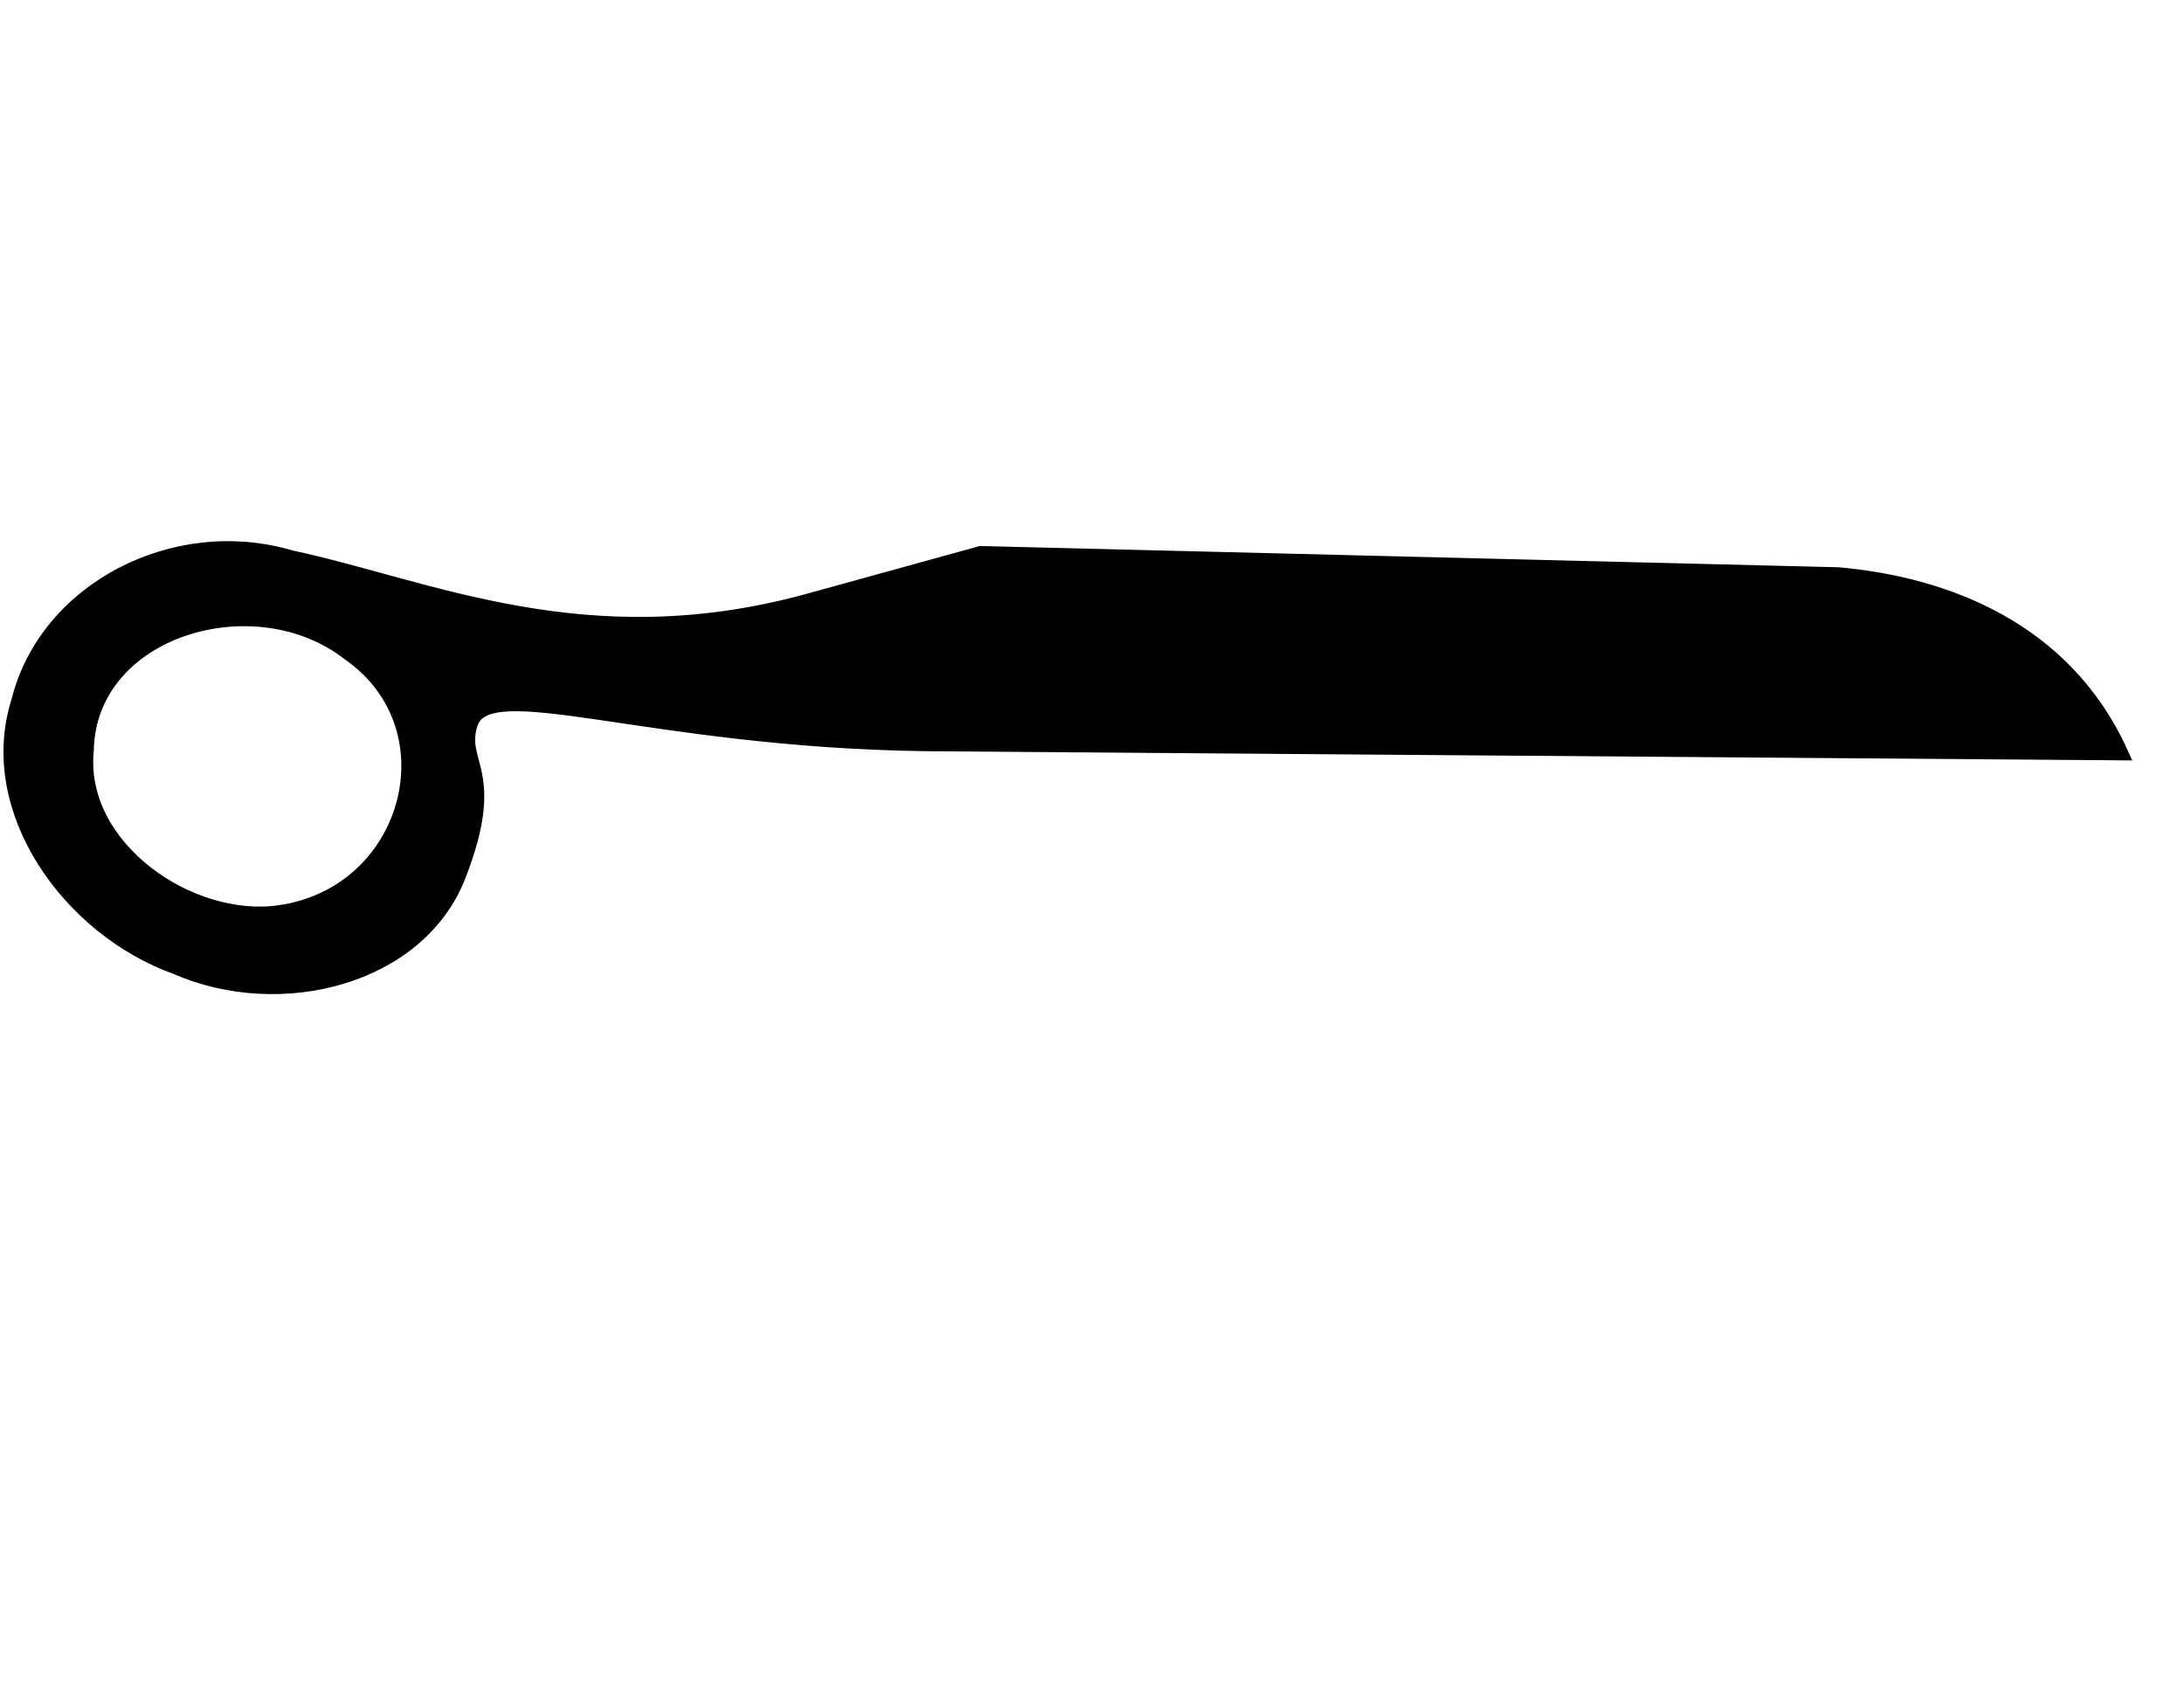
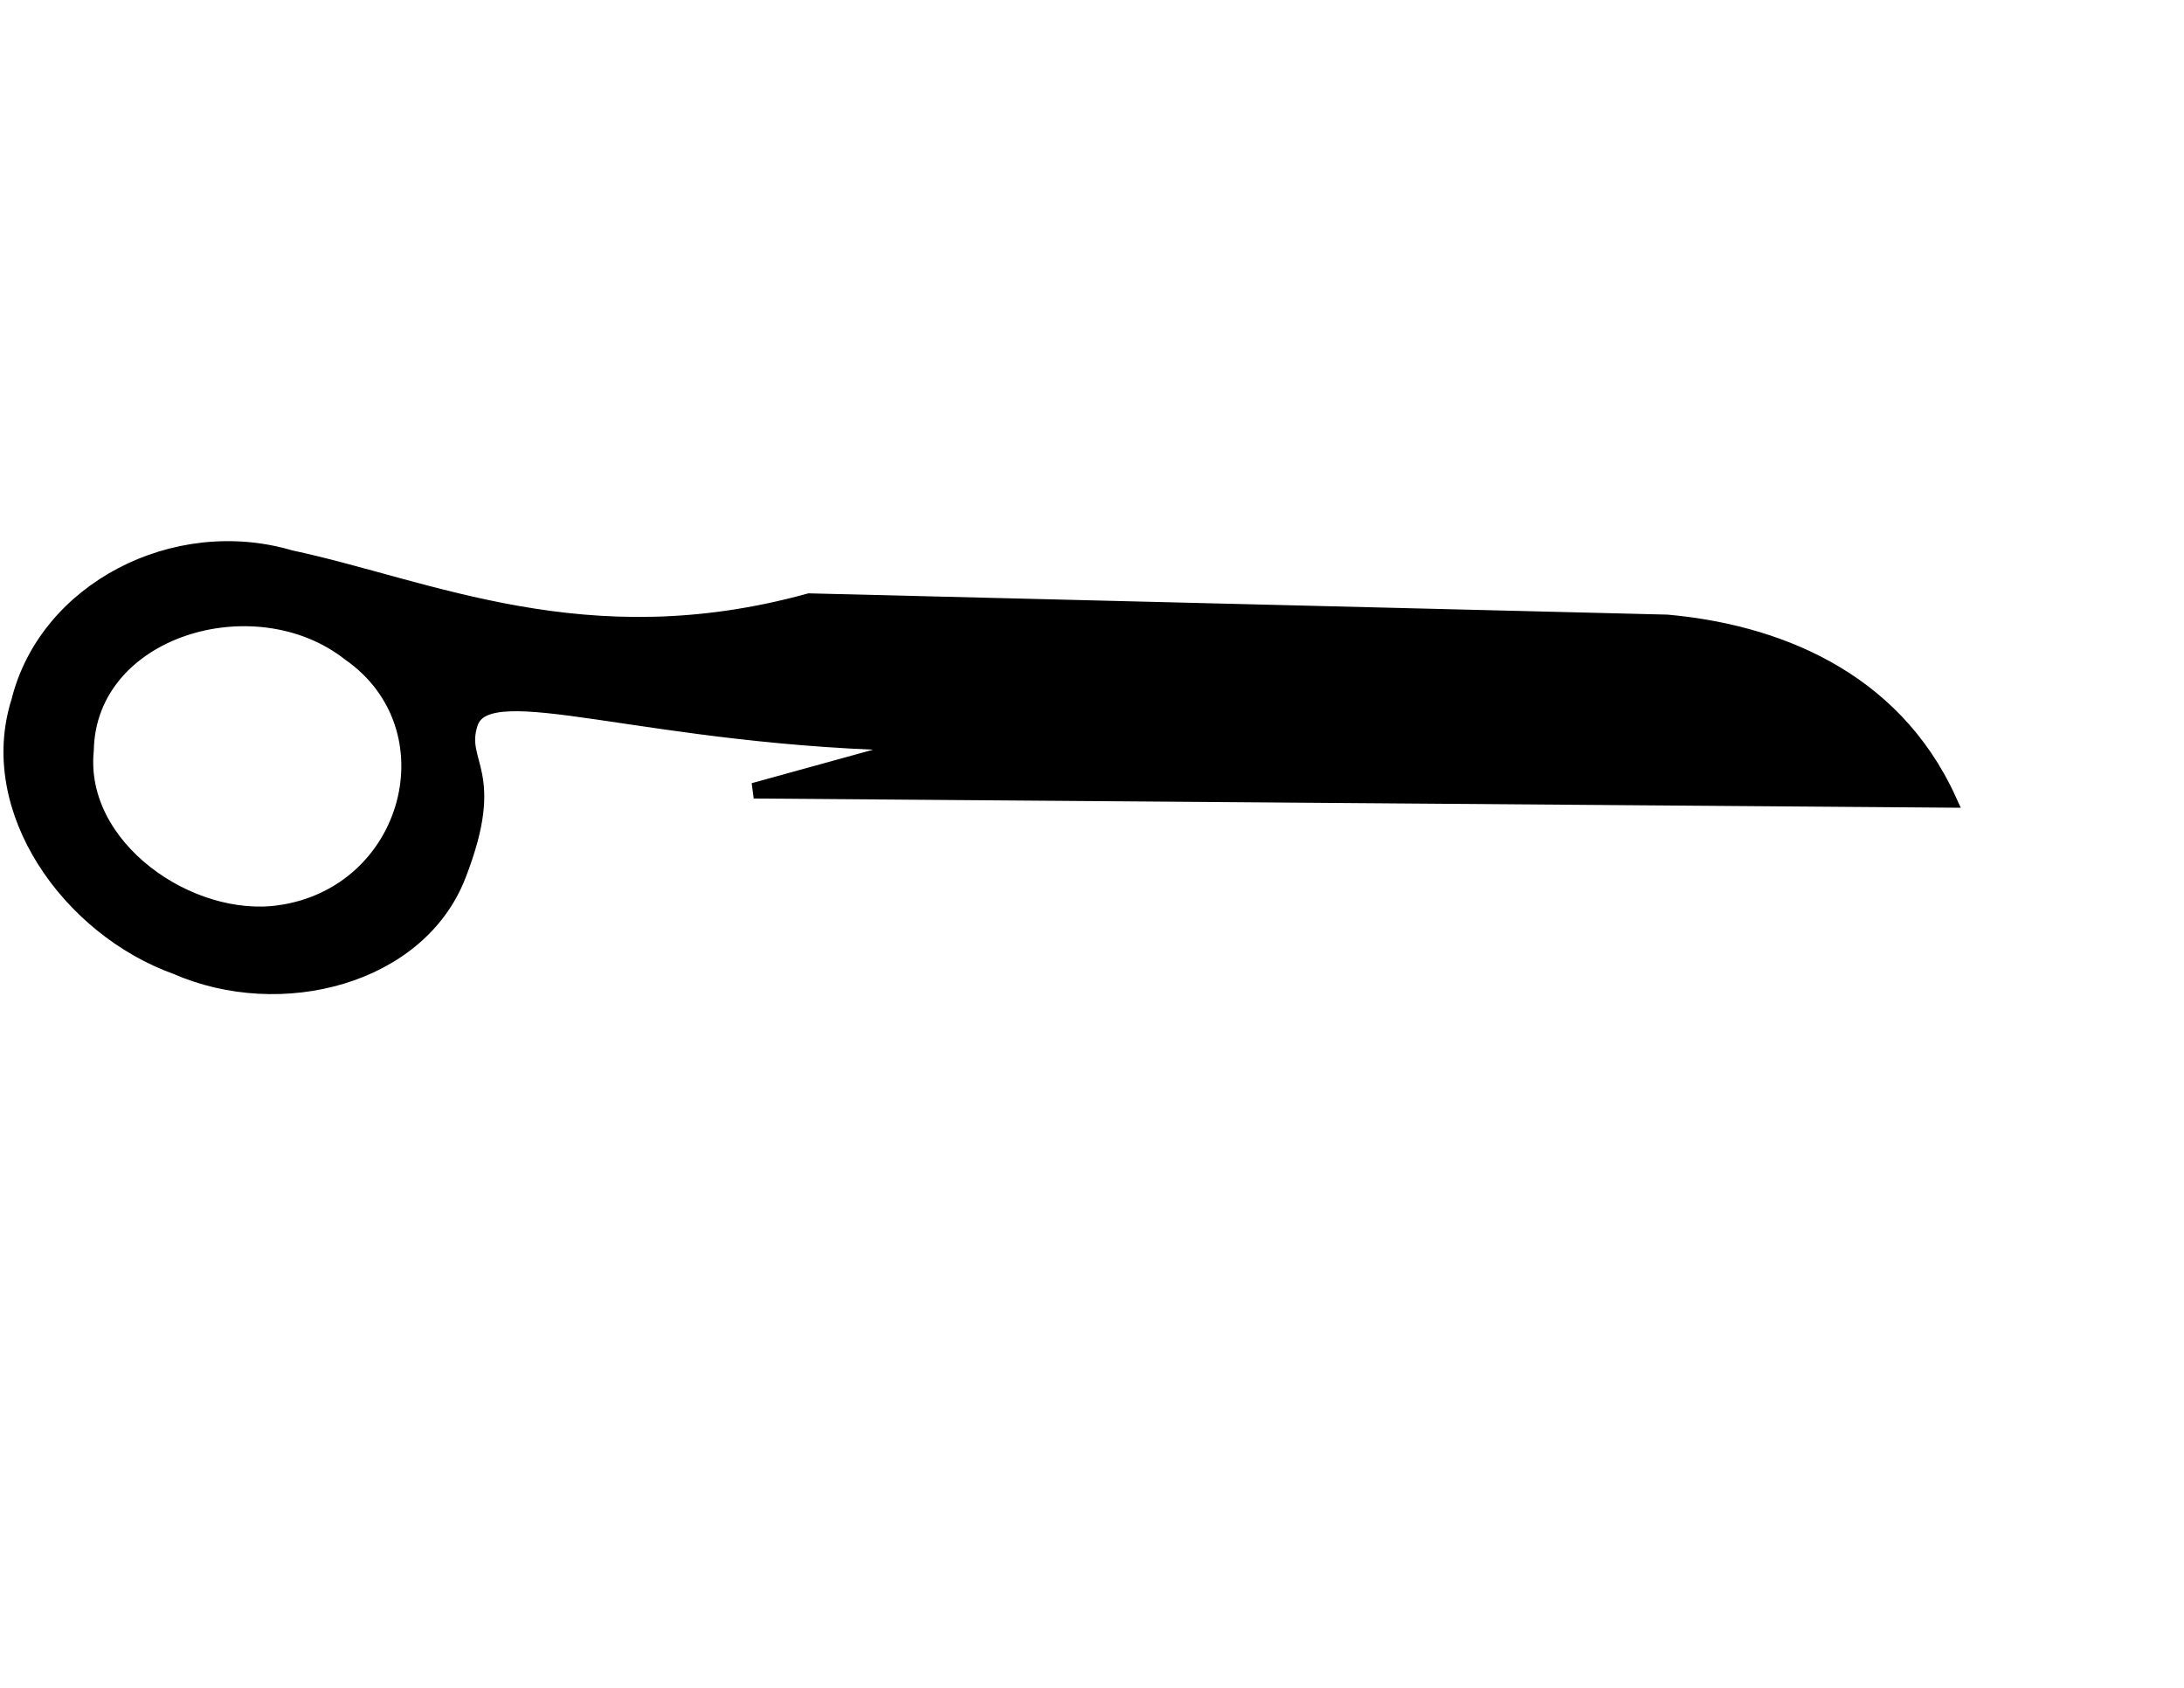
<svg xmlns="http://www.w3.org/2000/svg" width="1056" height="816">
  <g>
    <title>Layer 1</title>
-     <path d="m479.821,321.99c-75.842,-112.049 -92.106,-193.849 -117.887,-186.086c-20.152,6.068 -10.512,24.476 -63.764,37.322c-51.13,12.333 -103.249,-32.542 -113.984,-86.561c-14.337,-52.954 9.221,-119.416 61.648,-135.711c51.891,-19.892 113.623,12.788 131.955,67.913c26.6,63.032 40.133,146.228 126.377,217.813l66.197,54.946l228.755,346.111c25.565,44.739 40.848,104.212 7.462,160.716l-326.759,-476.462zm-245.751,-209.163c44.098,47.133 122.342,18.638 122.339,-44.139c3.251,-57.749 -62.454,-110.507 -111.443,-77.655c-41.239,23.018 -41.083,89.528 -10.895,121.794z" id="path49000" marker-start="none" stroke-miterlimit="4" stroke-width="7.541" stroke="#000000" fill="black" transform="rotate(-55.119 499.436,371.769) " />
+     <path d="m479.821,321.99c-75.842,-112.049 -92.106,-193.849 -117.887,-186.086c-20.152,6.068 -10.512,24.476 -63.764,37.322c-51.13,12.333 -103.249,-32.542 -113.984,-86.561c-14.337,-52.954 9.221,-119.416 61.648,-135.711c51.891,-19.892 113.623,12.788 131.955,67.913c26.6,63.032 40.133,146.228 126.377,217.813l228.755,346.111c25.565,44.739 40.848,104.212 7.462,160.716l-326.759,-476.462zm-245.751,-209.163c44.098,47.133 122.342,18.638 122.339,-44.139c3.251,-57.749 -62.454,-110.507 -111.443,-77.655c-41.239,23.018 -41.083,89.528 -10.895,121.794z" id="path49000" marker-start="none" stroke-miterlimit="4" stroke-width="7.541" stroke="#000000" fill="black" transform="rotate(-55.119 499.436,371.769) " />
  </g>
</svg>